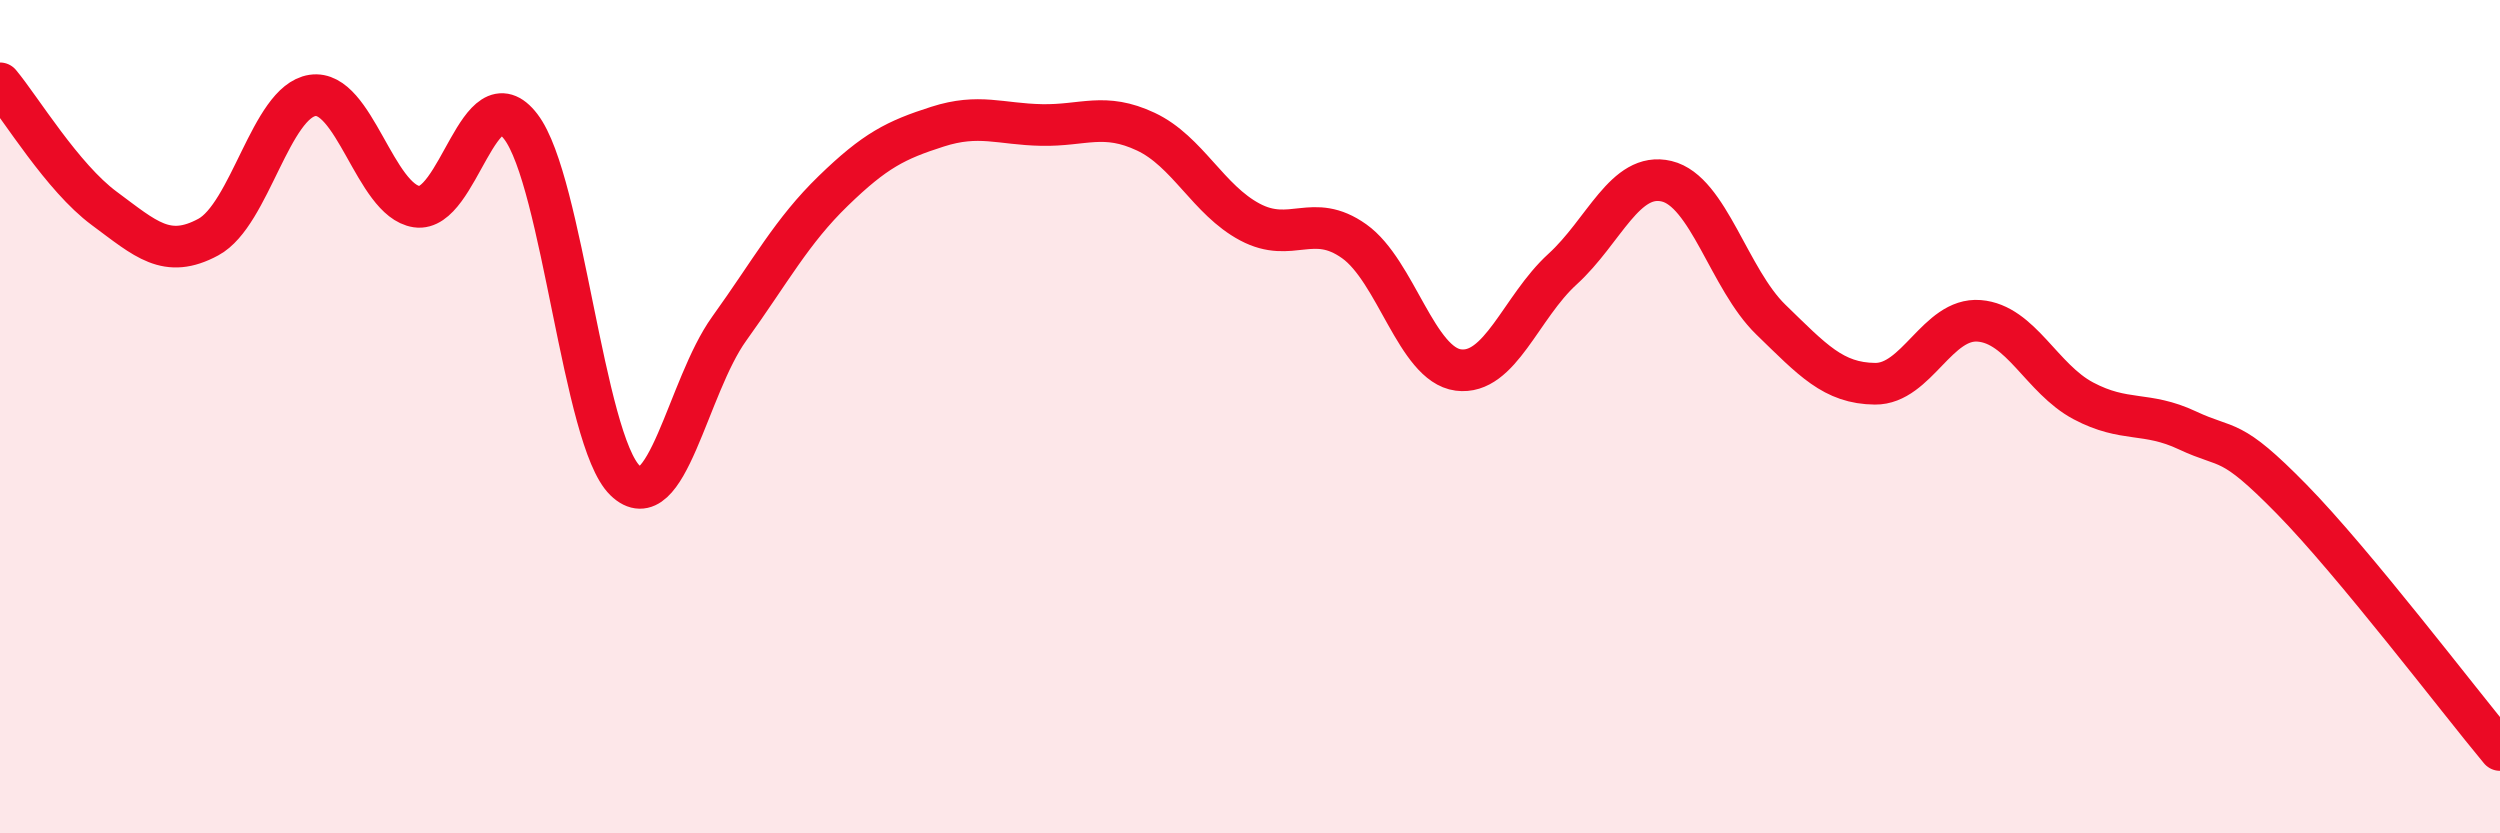
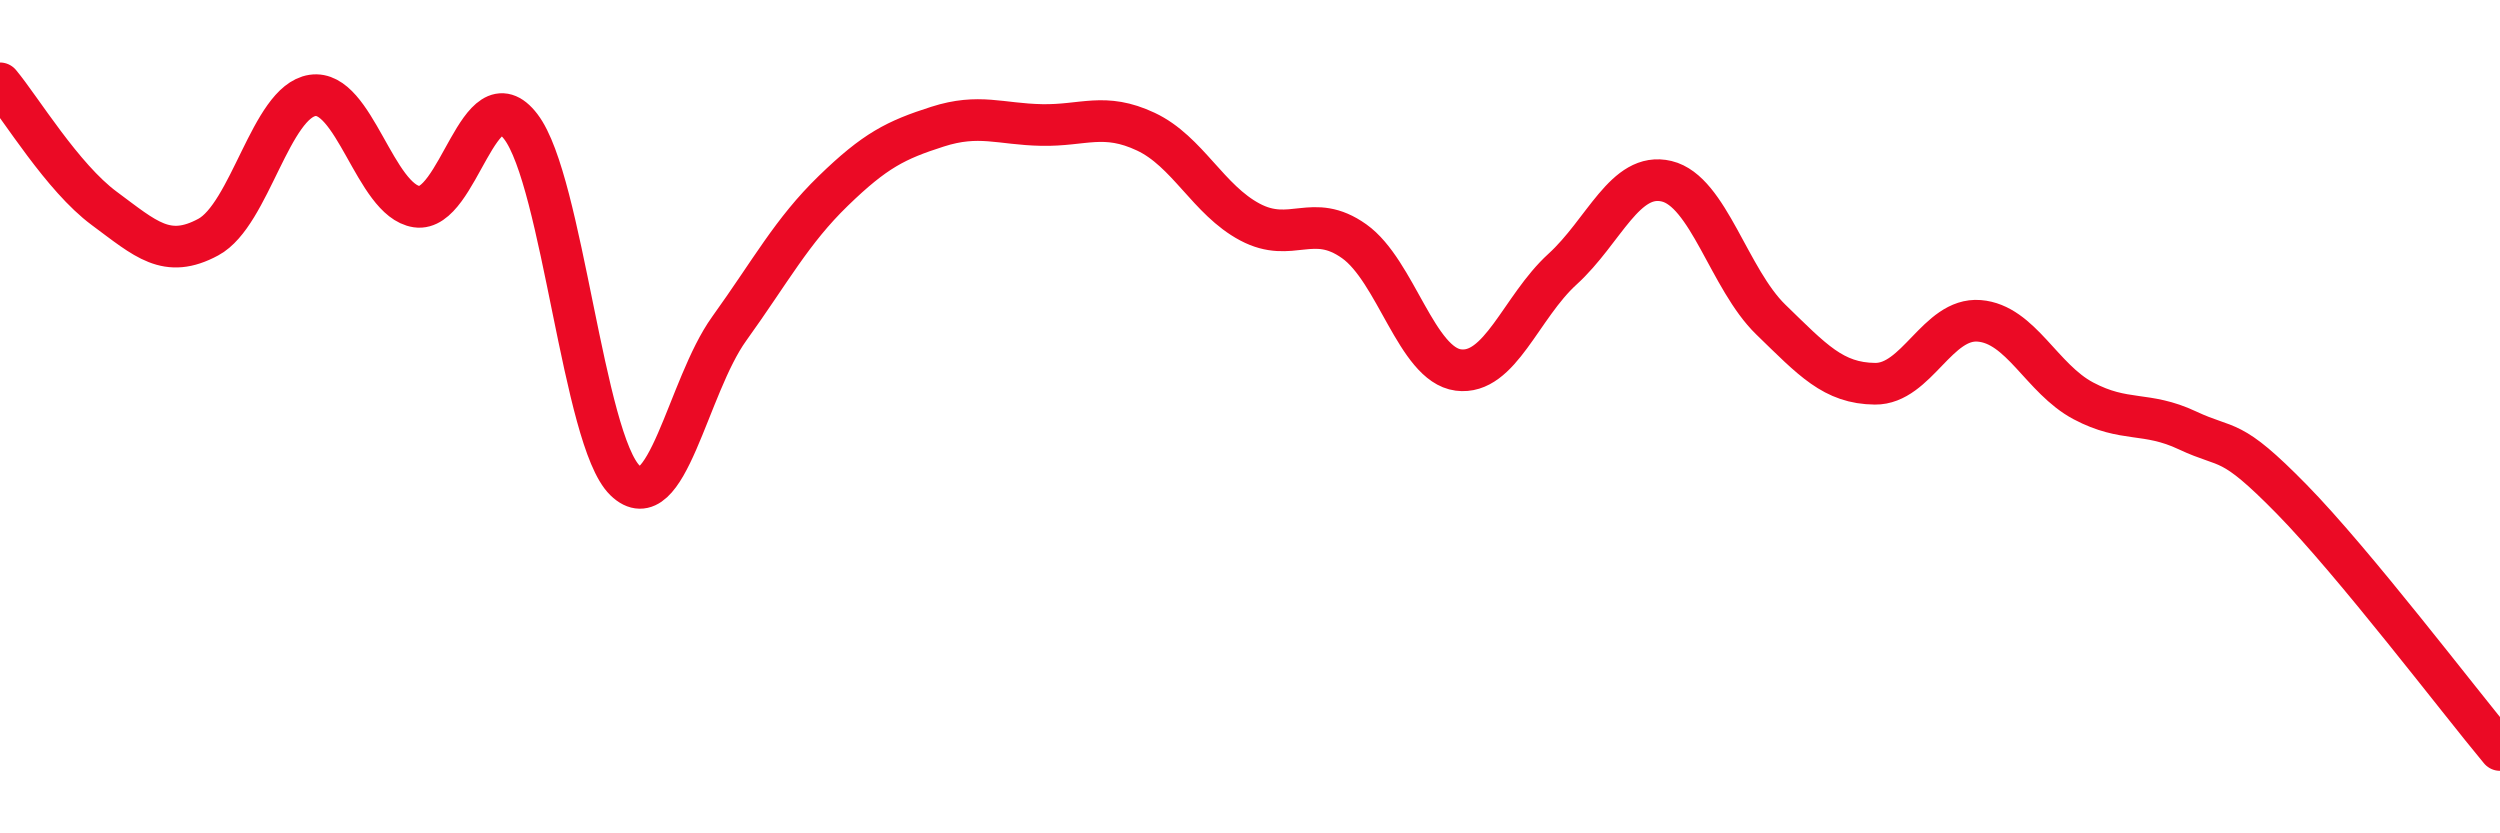
<svg xmlns="http://www.w3.org/2000/svg" width="60" height="20" viewBox="0 0 60 20">
-   <path d="M 0,2 C 0.5,2.6 1.5,4.26 2.5,5 C 3.5,5.74 4,6.23 5,5.69 C 6,5.15 6.5,2.44 7.5,2.29 C 8.5,2.14 9,4.81 10,4.96 C 11,5.11 11.5,1.73 12.5,3.04 C 13.5,4.35 14,10.56 15,11.53 C 16,12.5 16.5,9.28 17.5,7.89 C 18.5,6.5 19,5.55 20,4.58 C 21,3.61 21.5,3.36 22.5,3.04 C 23.5,2.72 24,2.98 25,3 C 26,3.02 26.5,2.69 27.5,3.16 C 28.5,3.63 29,4.8 30,5.33 C 31,5.86 31.5,5.08 32.5,5.79 C 33.5,6.5 34,8.75 35,8.88 C 36,9.01 36.5,7.37 37.5,6.46 C 38.5,5.55 39,4.11 40,4.35 C 41,4.59 41.5,6.7 42.5,7.67 C 43.5,8.64 44,9.2 45,9.21 C 46,9.22 46.5,7.62 47.5,7.7 C 48.5,7.78 49,9.09 50,9.62 C 51,10.15 51.5,9.86 52.5,10.33 C 53.5,10.8 53.5,10.45 55,11.98 C 56.5,13.51 59,16.8 60,18L60 20L0 20Z" fill="#EB0A25" opacity="0.1" stroke-linecap="round" stroke-linejoin="round" />
  <path d="M 0,2 C 0.5,2.6 1.5,4.26 2.5,5 C 3.5,5.74 4,6.23 5,5.69 C 6,5.15 6.5,2.44 7.5,2.29 C 8.5,2.14 9,4.81 10,4.96 C 11,5.11 11.5,1.73 12.5,3.04 C 13.5,4.35 14,10.56 15,11.53 C 16,12.5 16.5,9.28 17.5,7.89 C 18.5,6.5 19,5.55 20,4.58 C 21,3.61 21.5,3.36 22.5,3.04 C 23.5,2.72 24,2.98 25,3 C 26,3.02 26.5,2.69 27.5,3.16 C 28.5,3.63 29,4.8 30,5.33 C 31,5.86 31.5,5.08 32.5,5.79 C 33.5,6.5 34,8.75 35,8.88 C 36,9.01 36.5,7.37 37.5,6.46 C 38.5,5.55 39,4.11 40,4.35 C 41,4.59 41.5,6.7 42.5,7.67 C 43.5,8.64 44,9.2 45,9.21 C 46,9.22 46.5,7.62 47.5,7.7 C 48.5,7.78 49,9.09 50,9.62 C 51,10.15 51.5,9.86 52.5,10.33 C 53.5,10.8 53.5,10.45 55,11.98 C 56.5,13.51 59,16.8 60,18" stroke="#EB0A25" stroke-width="1" fill="none" stroke-linecap="round" stroke-linejoin="round" />
</svg>